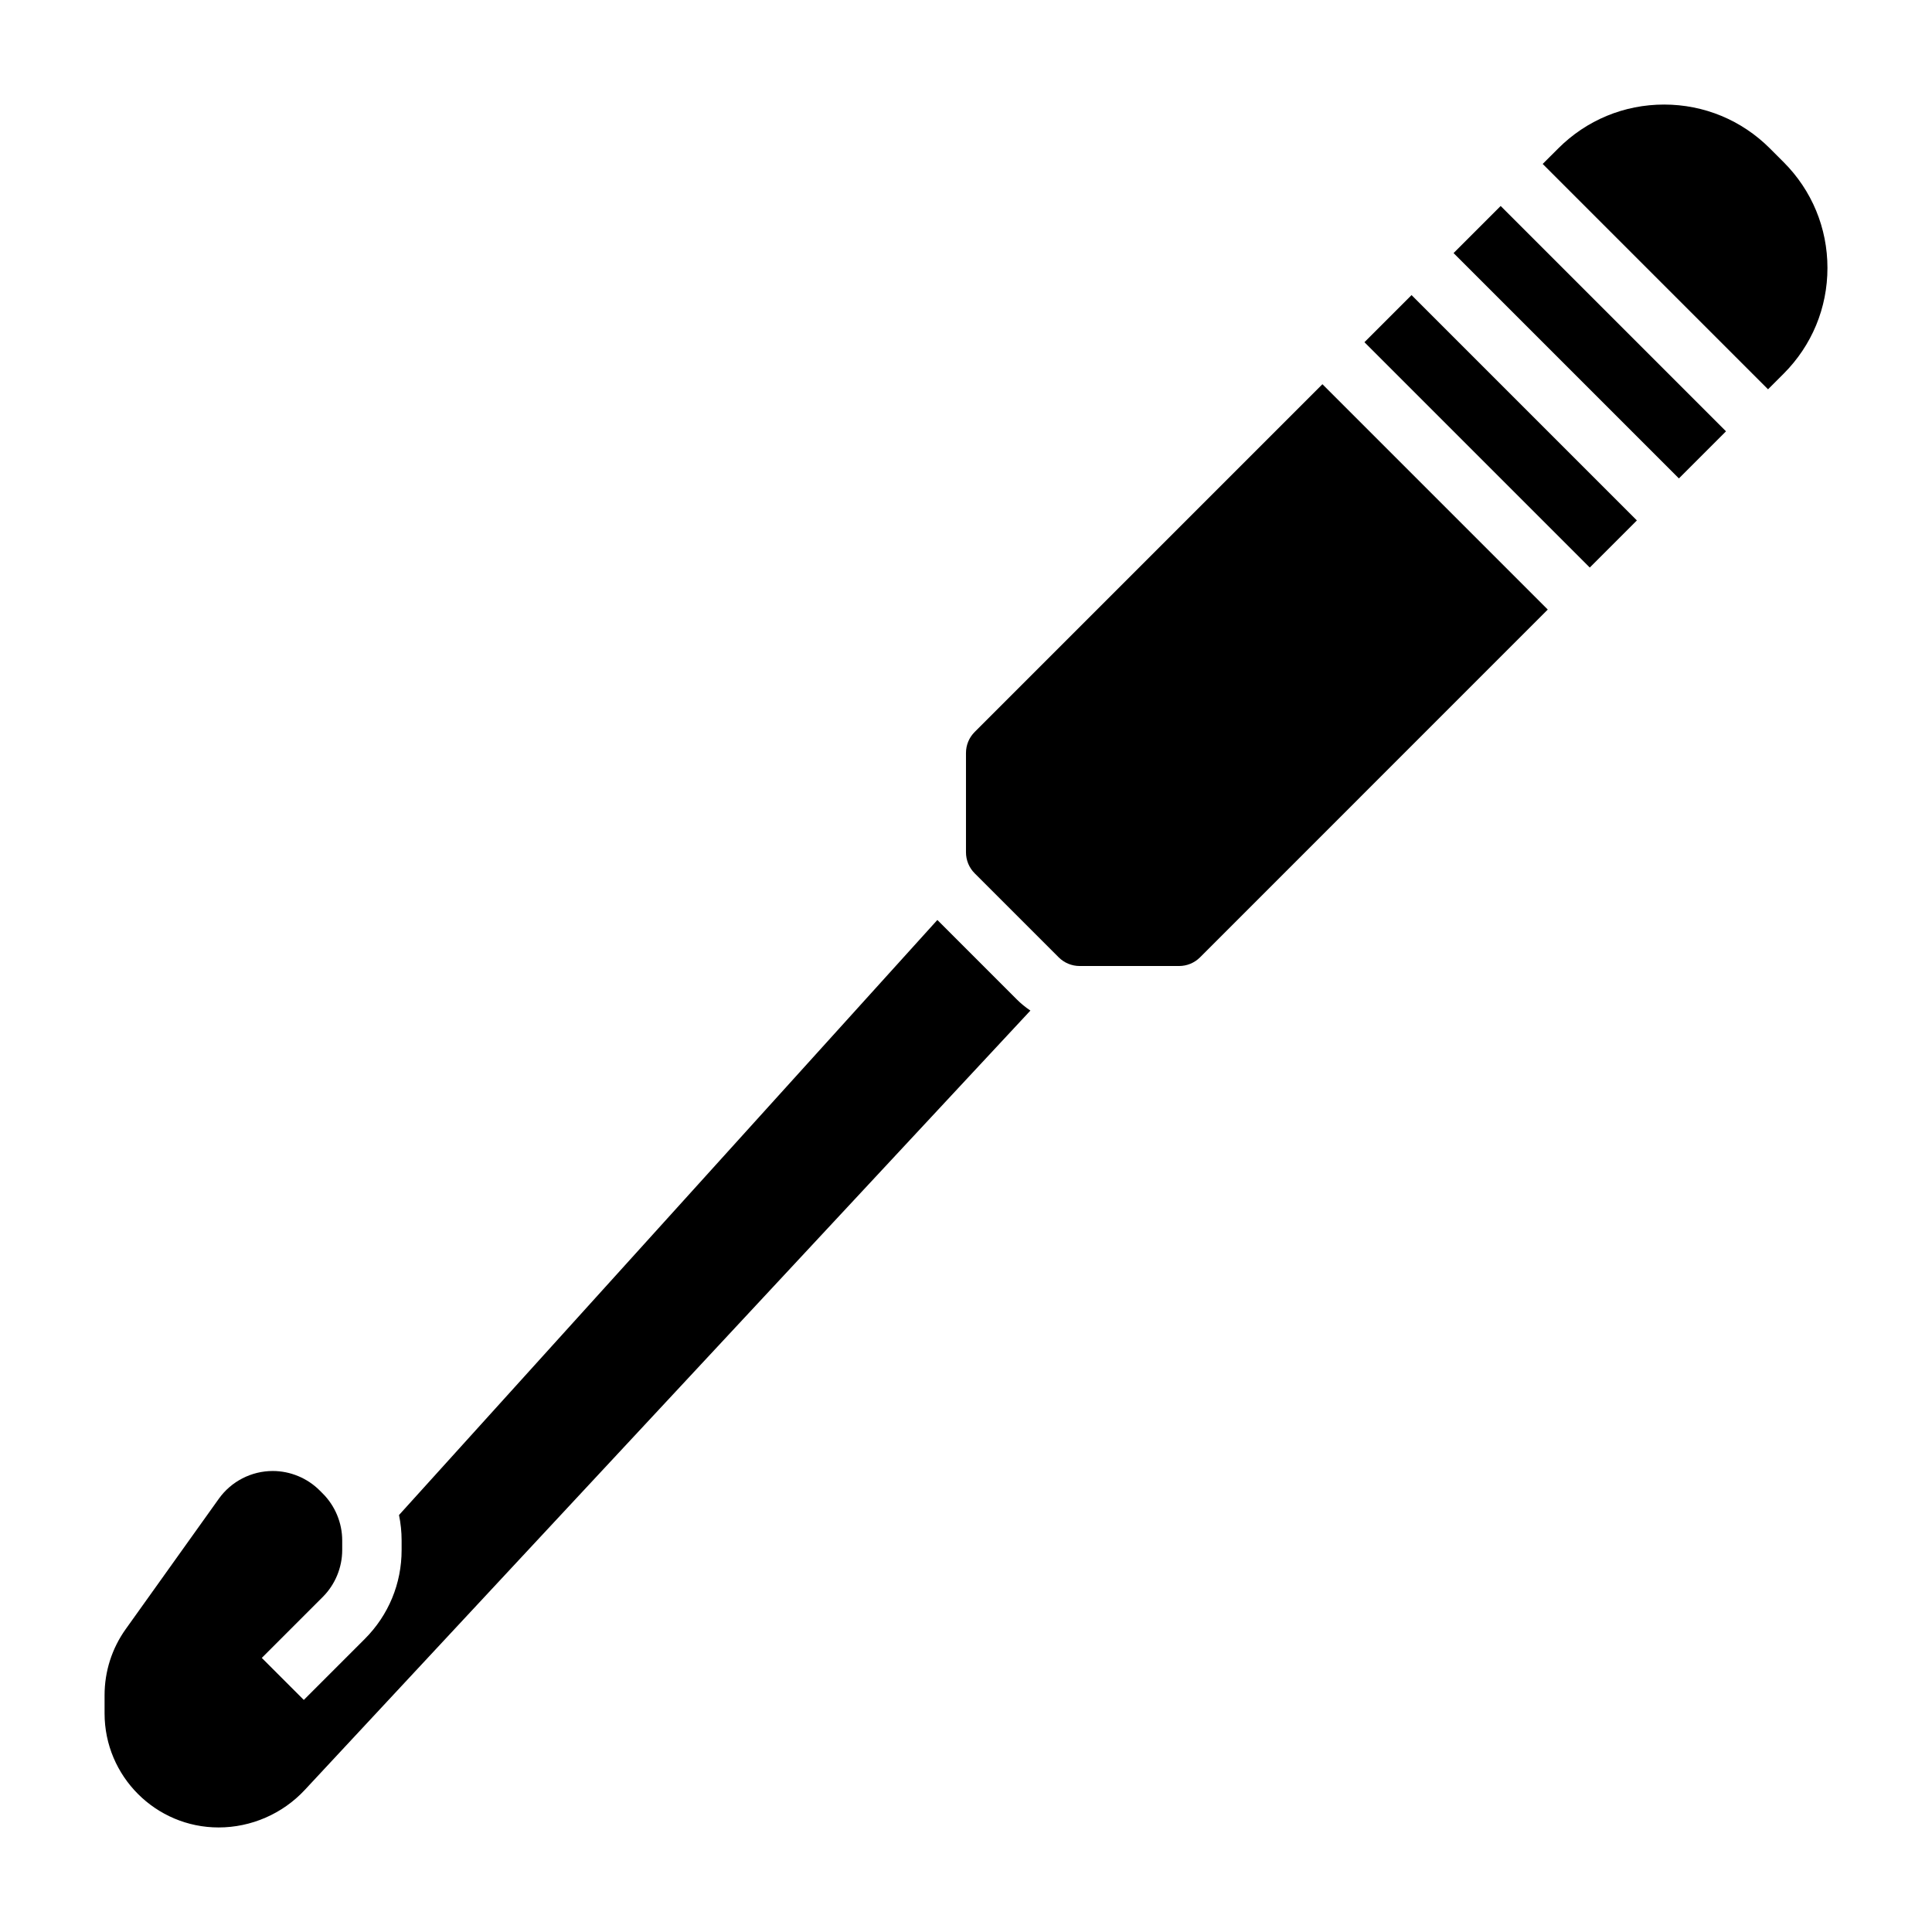
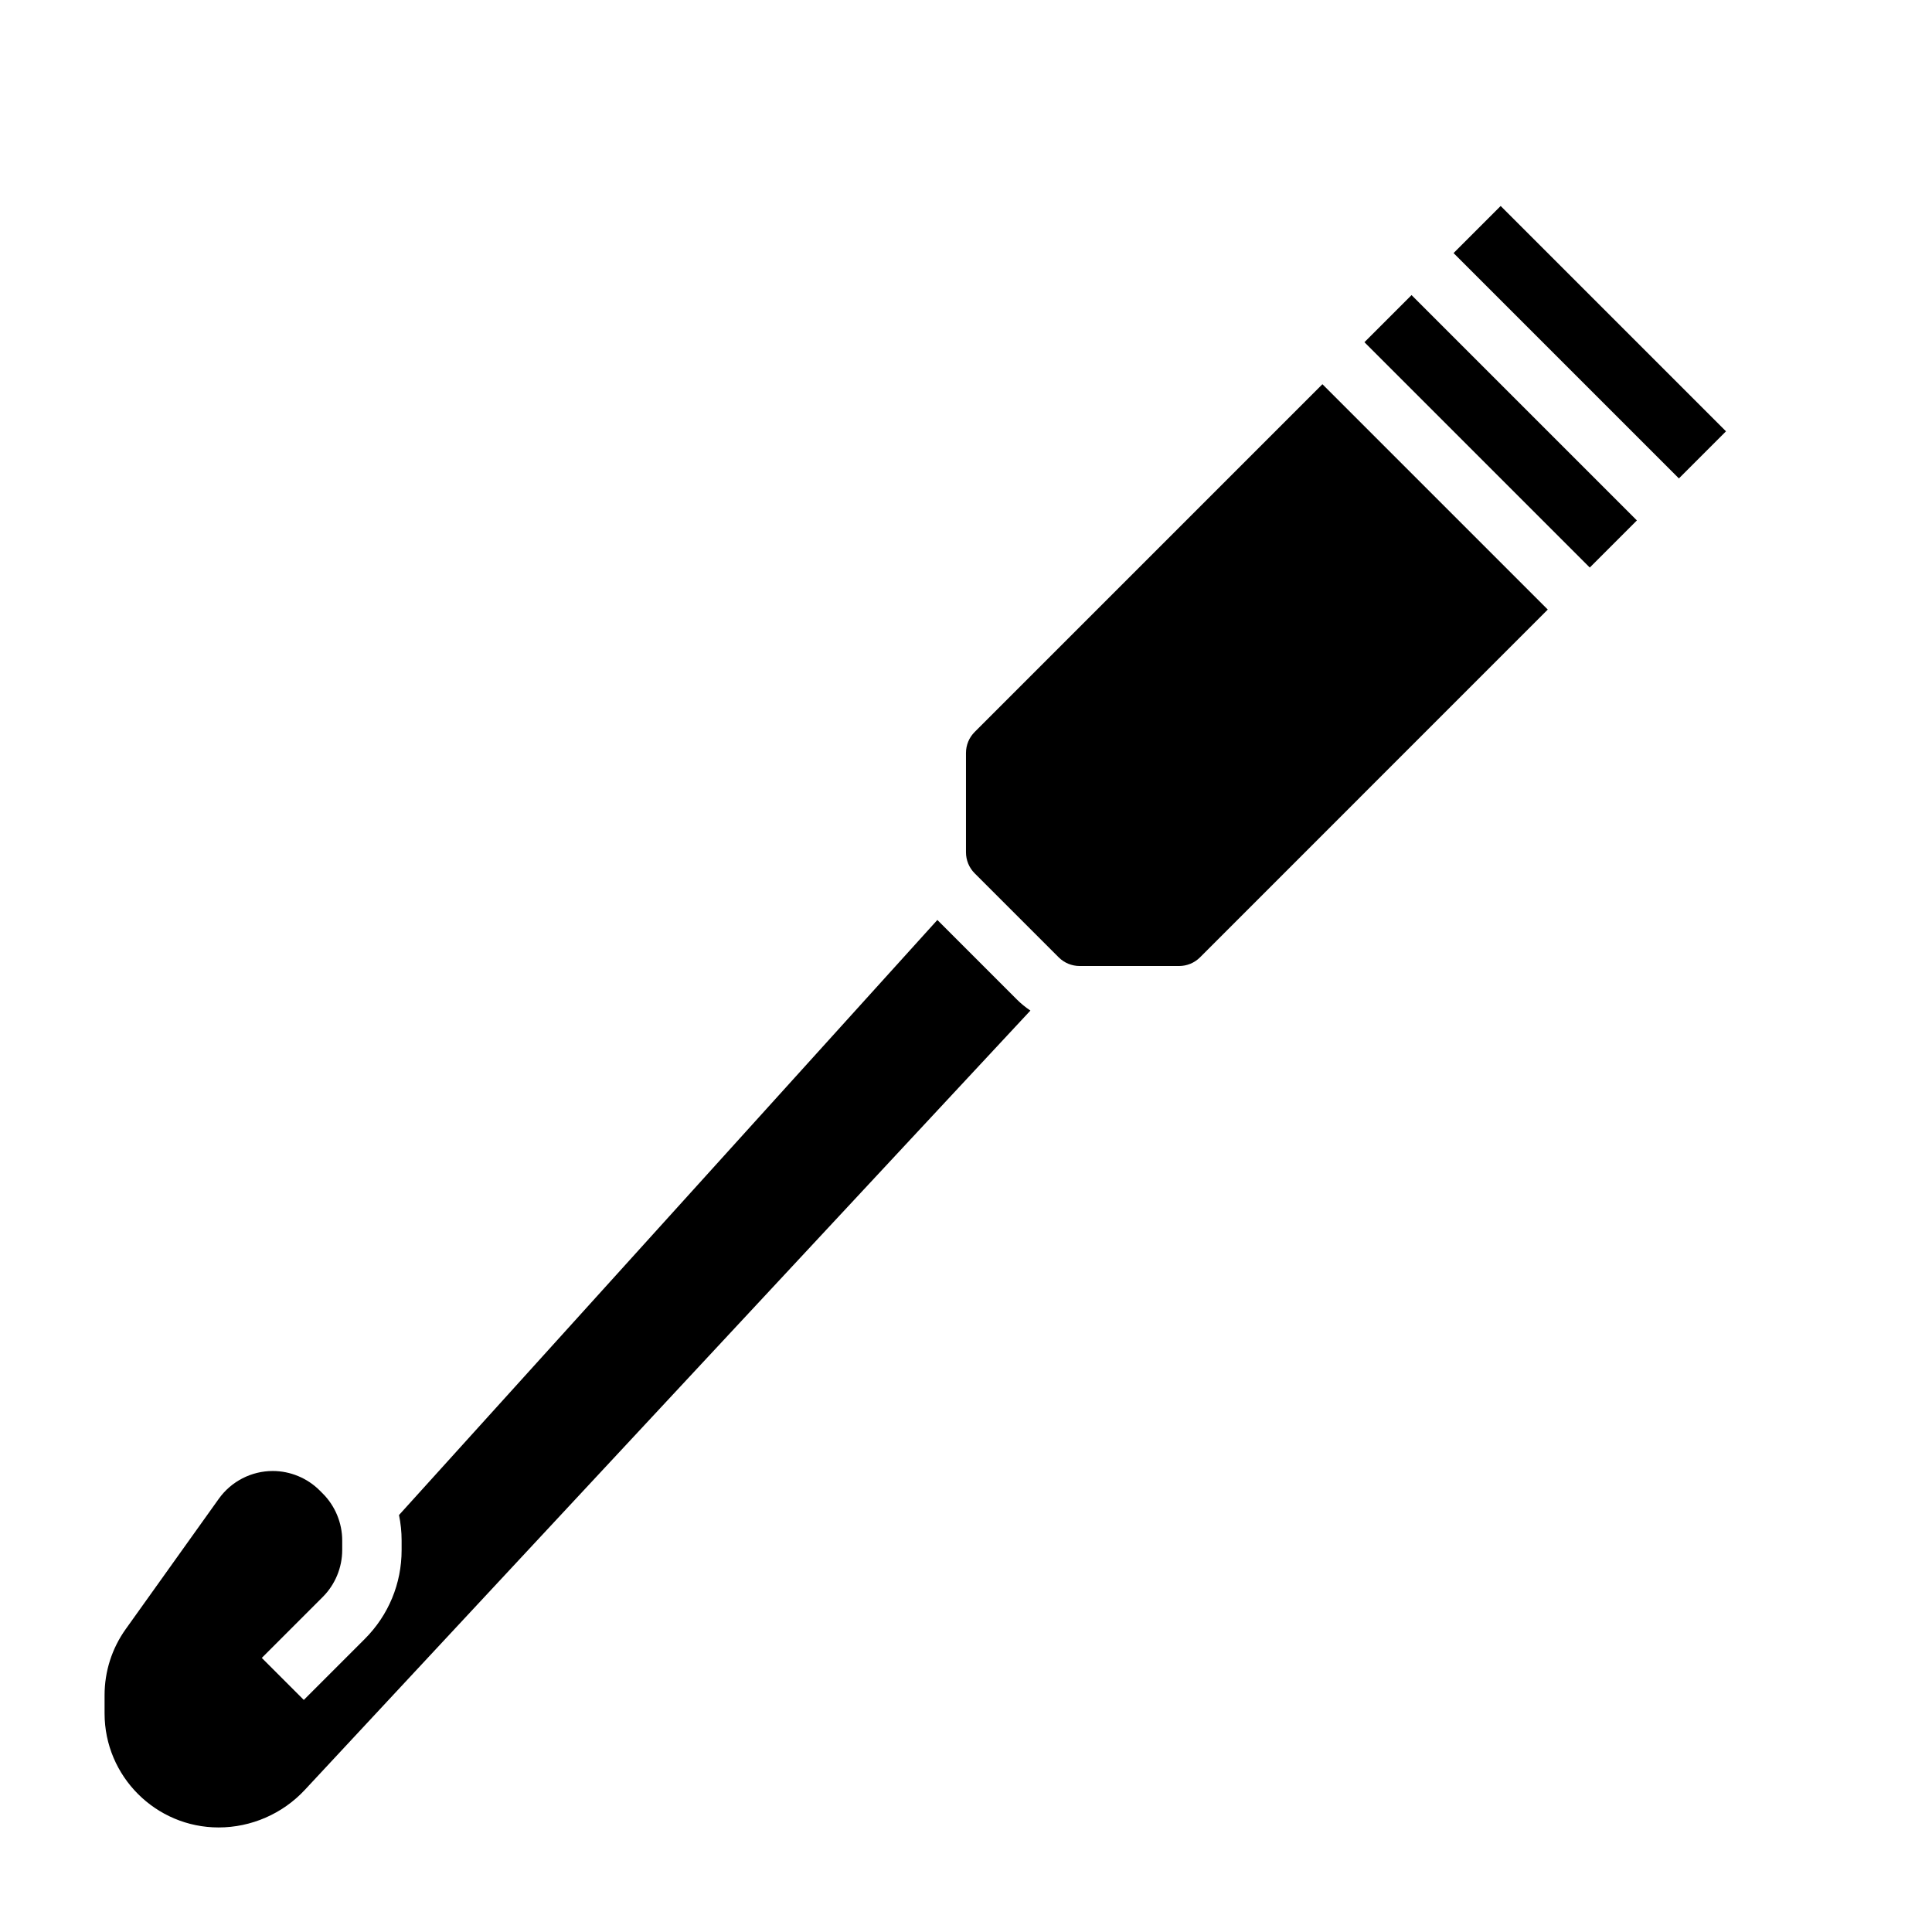
<svg xmlns="http://www.w3.org/2000/svg" fill="#000000" width="800px" height="800px" version="1.1" viewBox="144 144 512 512">
  <g>
    <path d="m392.41 387.8-142.67 157.7c0.449 2.191 0.691 4.441 0.691 6.731v2.551c0 8.895-3.465 17.254-9.754 23.547l-16.168 16.168-11.133-11.133 16.168-16.168c3.269-3.266 5.144-7.793 5.144-12.414v-2.551c0-4.621-1.875-9.148-5.141-12.414l-0.852-0.852c-3.266-3.266-7.793-5.137-12.414-5.137-5.652 0-10.996 2.746-14.289 7.352l-24.656 34.52c-3.684 5.156-5.625 11.23-5.625 17.57v4.801c0 16.664 13.555 30.223 30.219 30.223 8.637 0 16.957-3.621 22.836-9.941l192.3-206.54c-1.289-0.859-2.512-1.859-3.629-2.977z" />
    <path d="m402.3 337.98c-1.488 1.484-2.305 3.469-2.305 5.57v26.316c0 2.102 0.82 4.086 2.305 5.574l22.262 22.262c1.488 1.48 3.473 2.301 5.574 2.301h26.316c2.102 0 4.086-0.82 5.574-2.305l92.148-92.16-59.719-59.719z" />
-     <path d="m616.68 186.97-3.66-3.66c-7.488-7.477-17.438-11.602-28.023-11.602-10.586 0-20.539 4.125-28.031 11.609l-4.137 4.133 59.719 59.719 4.133-4.133c7.488-7.496 11.613-17.445 11.613-28.031 0-10.59-4.125-20.539-11.613-28.035z" />
    <path d="m505.59 234.69 12.484-12.484 59.715 59.715-12.484 12.484z" />
    <path d="m529.21 211.07 12.484-12.484 59.715 59.715-12.484 12.484z" />
  </g>
</svg>